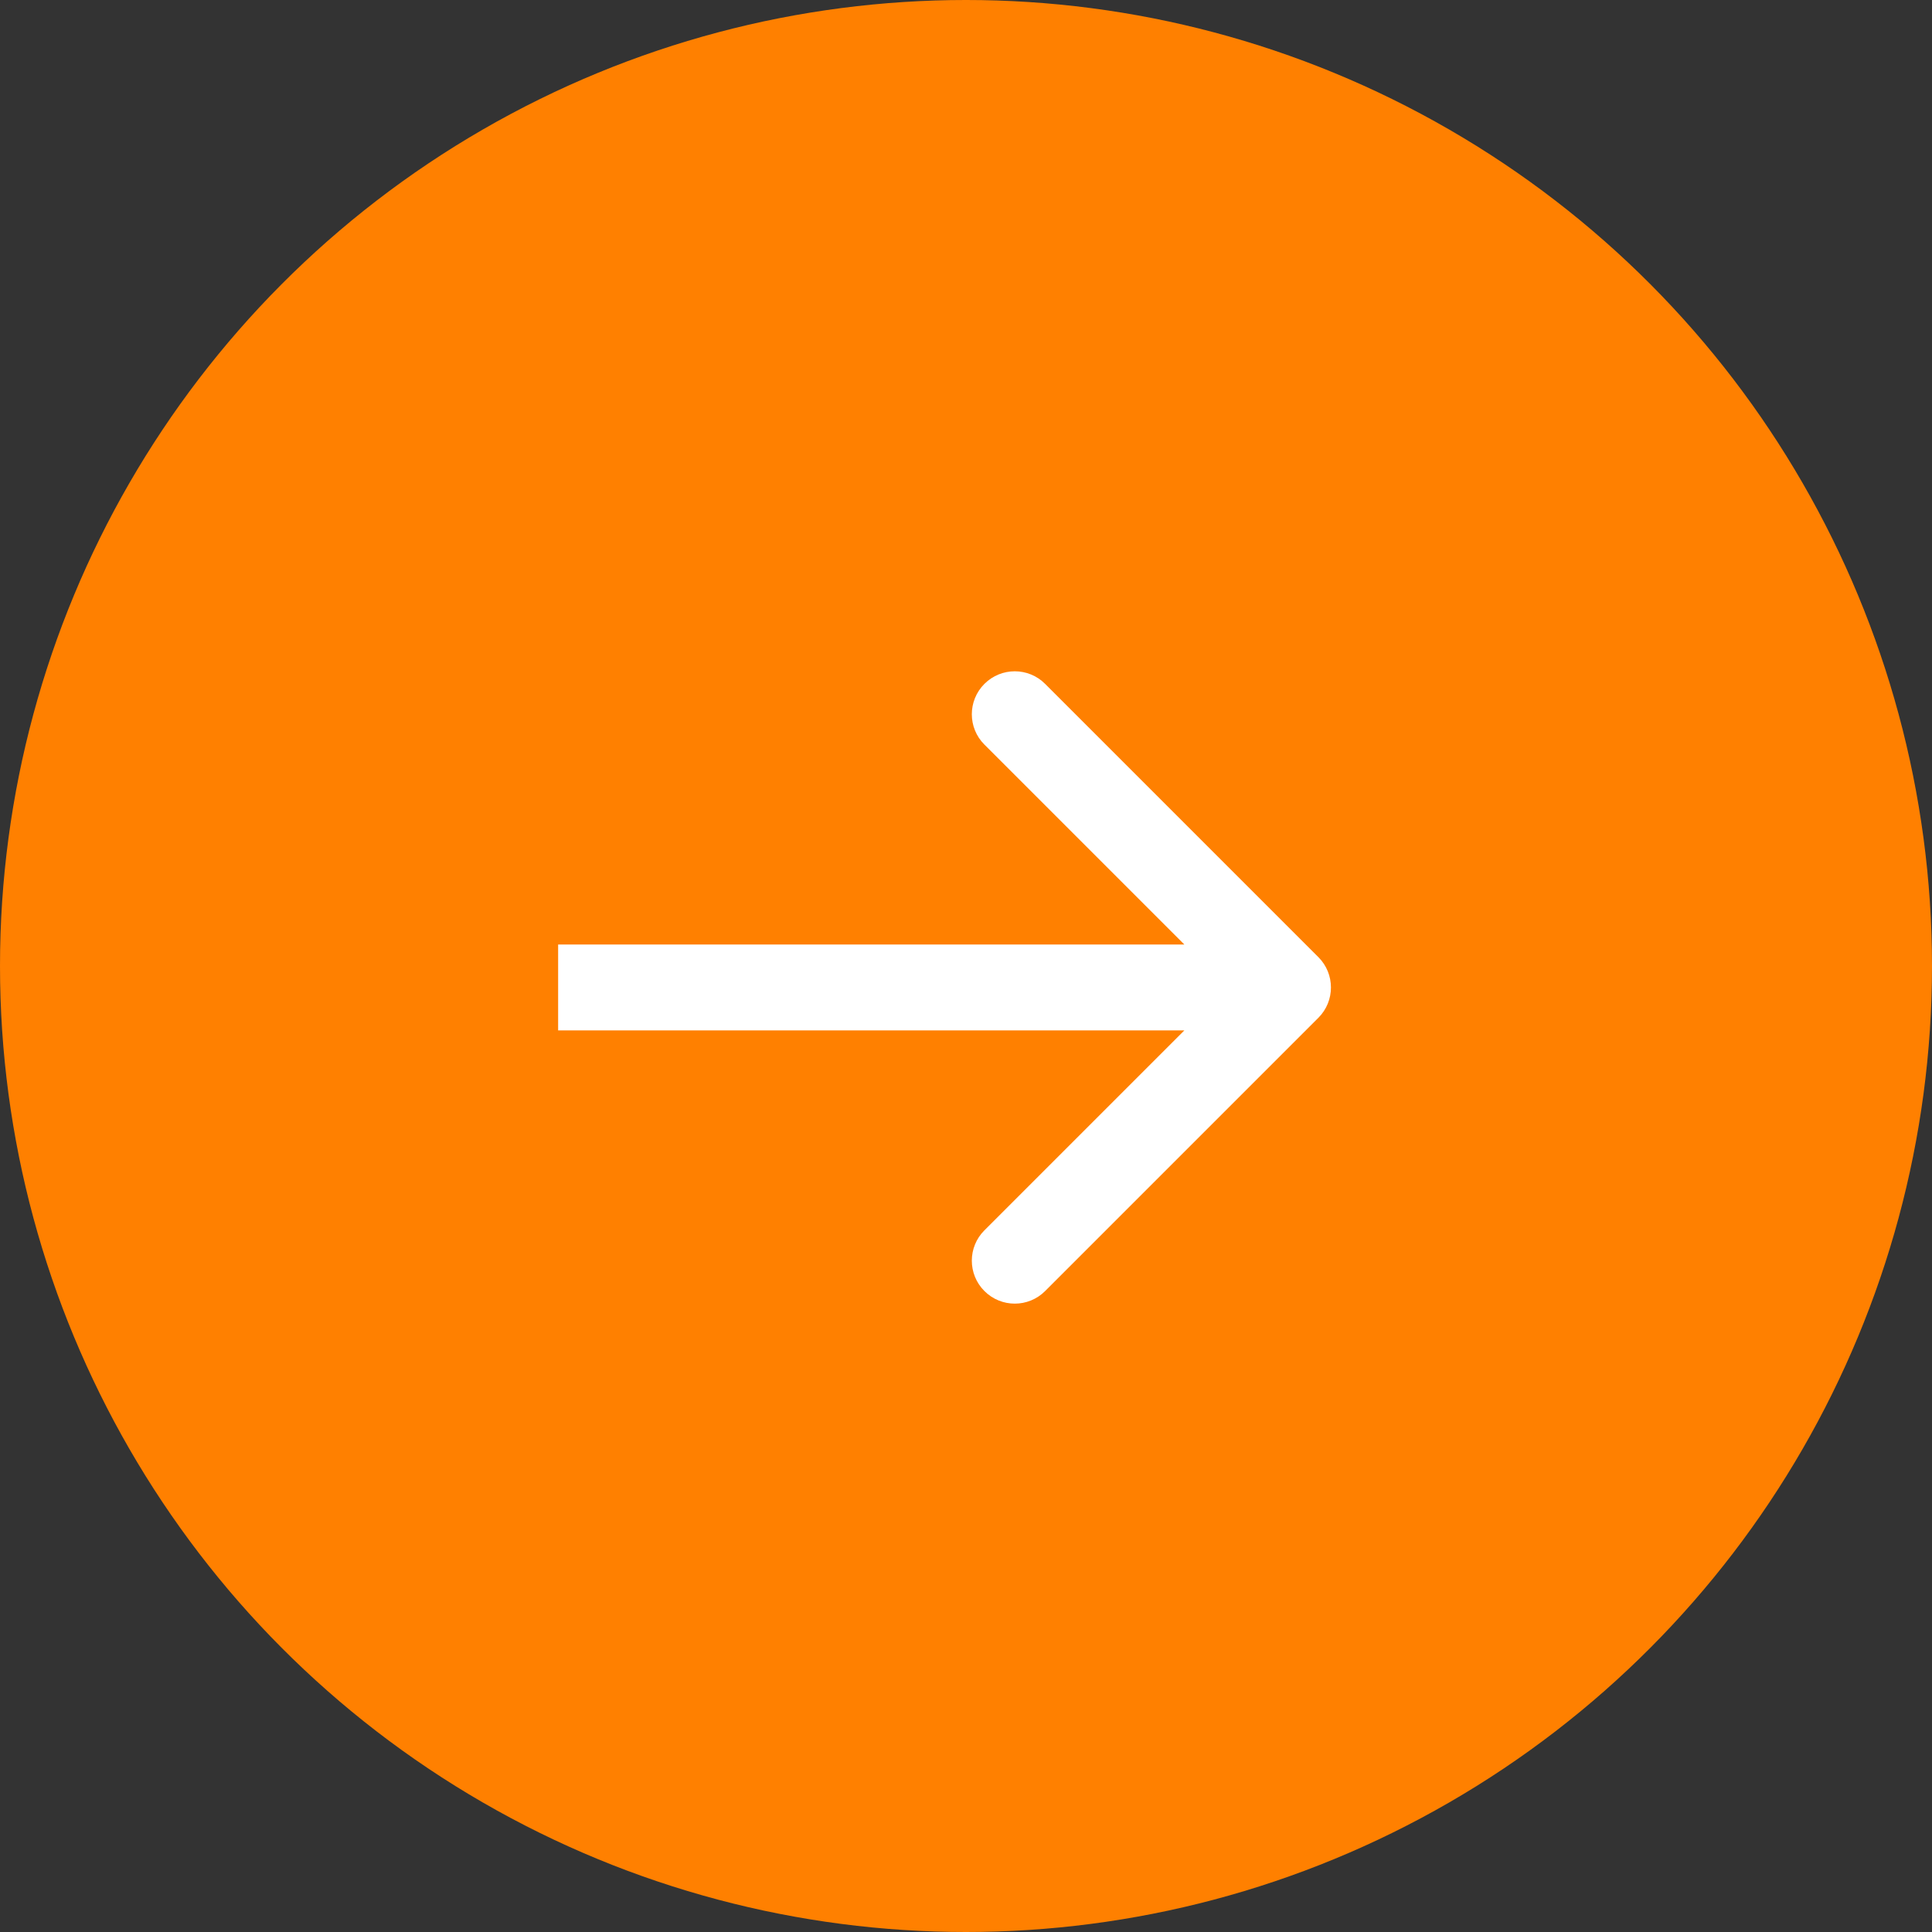
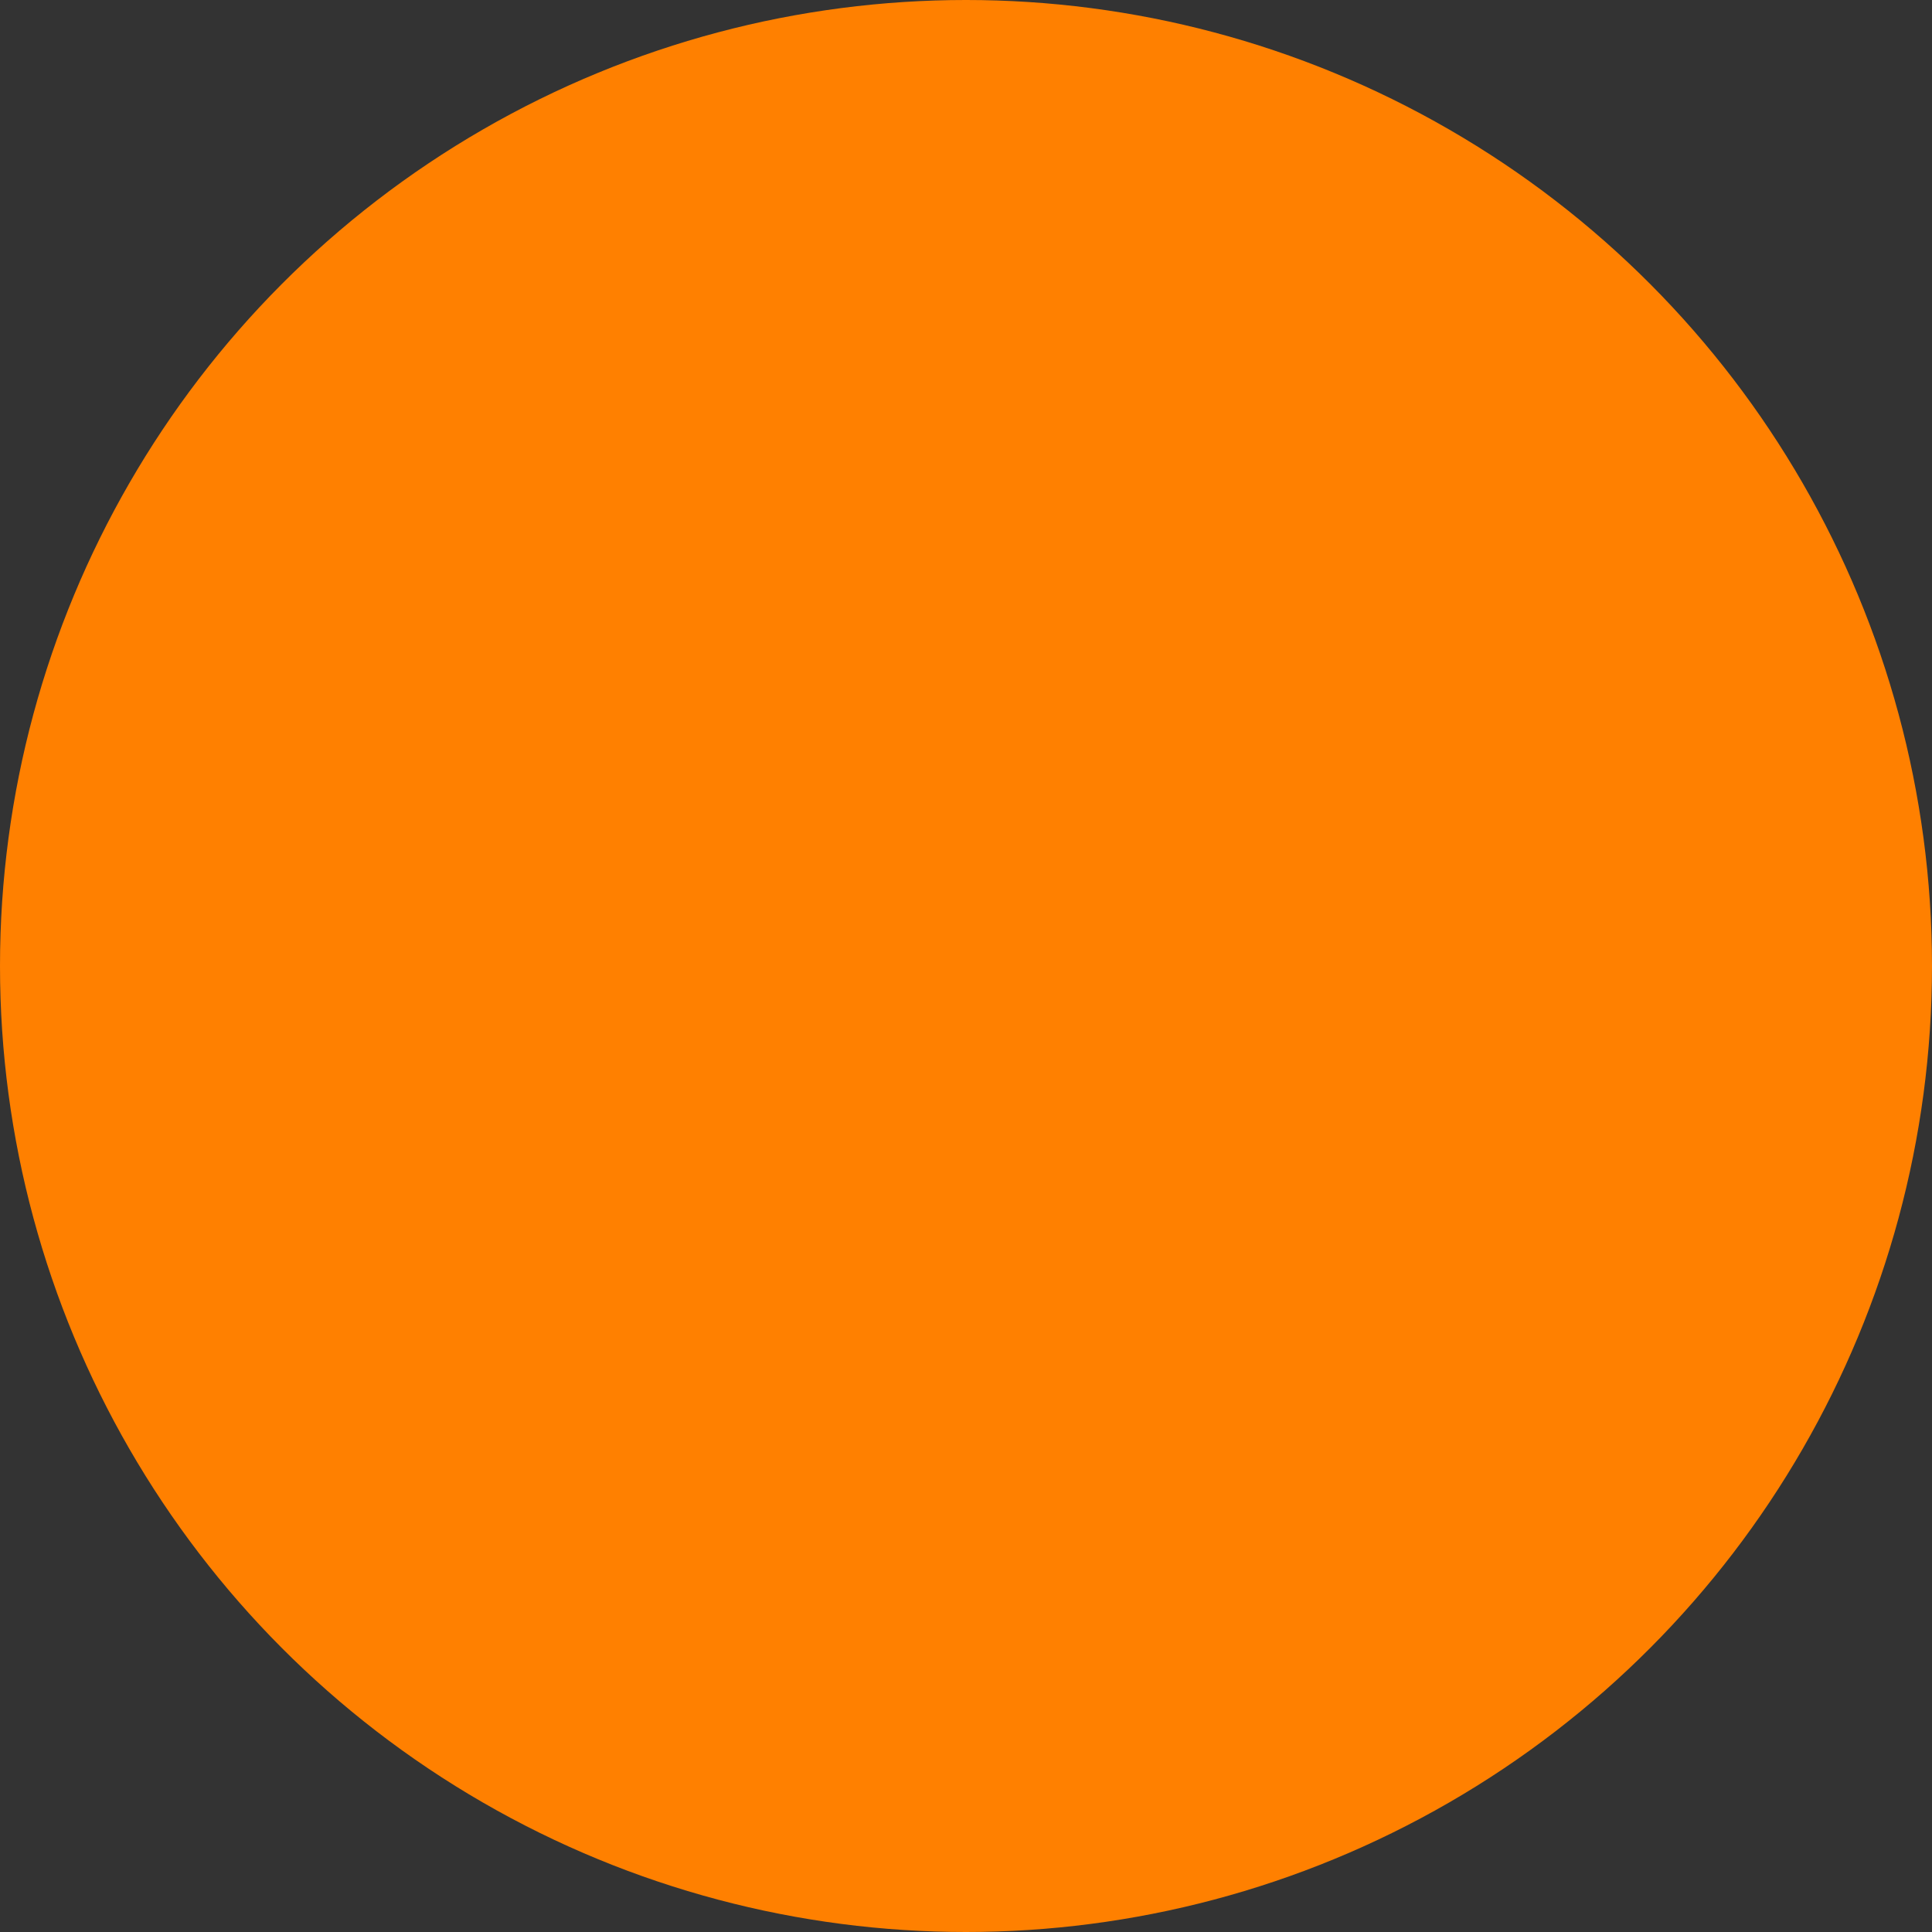
<svg xmlns="http://www.w3.org/2000/svg" width="45" height="45" viewBox="0 0 45 45" fill="none">
  <rect x="0" y="0" width="45" height="45" fill="#333333" stroke="none" />
  <circle cx="22.5" cy="22.5" r="22.5" fill="#FF8000" />
-   <path d="M30.707 22.293C31.098 22.683 31.098 23.317 30.707 23.707L24.343 30.071C23.953 30.462 23.32 30.462 22.929 30.071C22.538 29.68 22.538 29.047 22.929 28.657L28.586 23L22.929 17.343C22.538 16.953 22.538 16.32 22.929 15.929C23.32 15.538 23.953 15.538 24.343 15.929L30.707 22.293ZM13 23V22L30 22V23V24L13 24V23Z" fill="white" />
</svg>